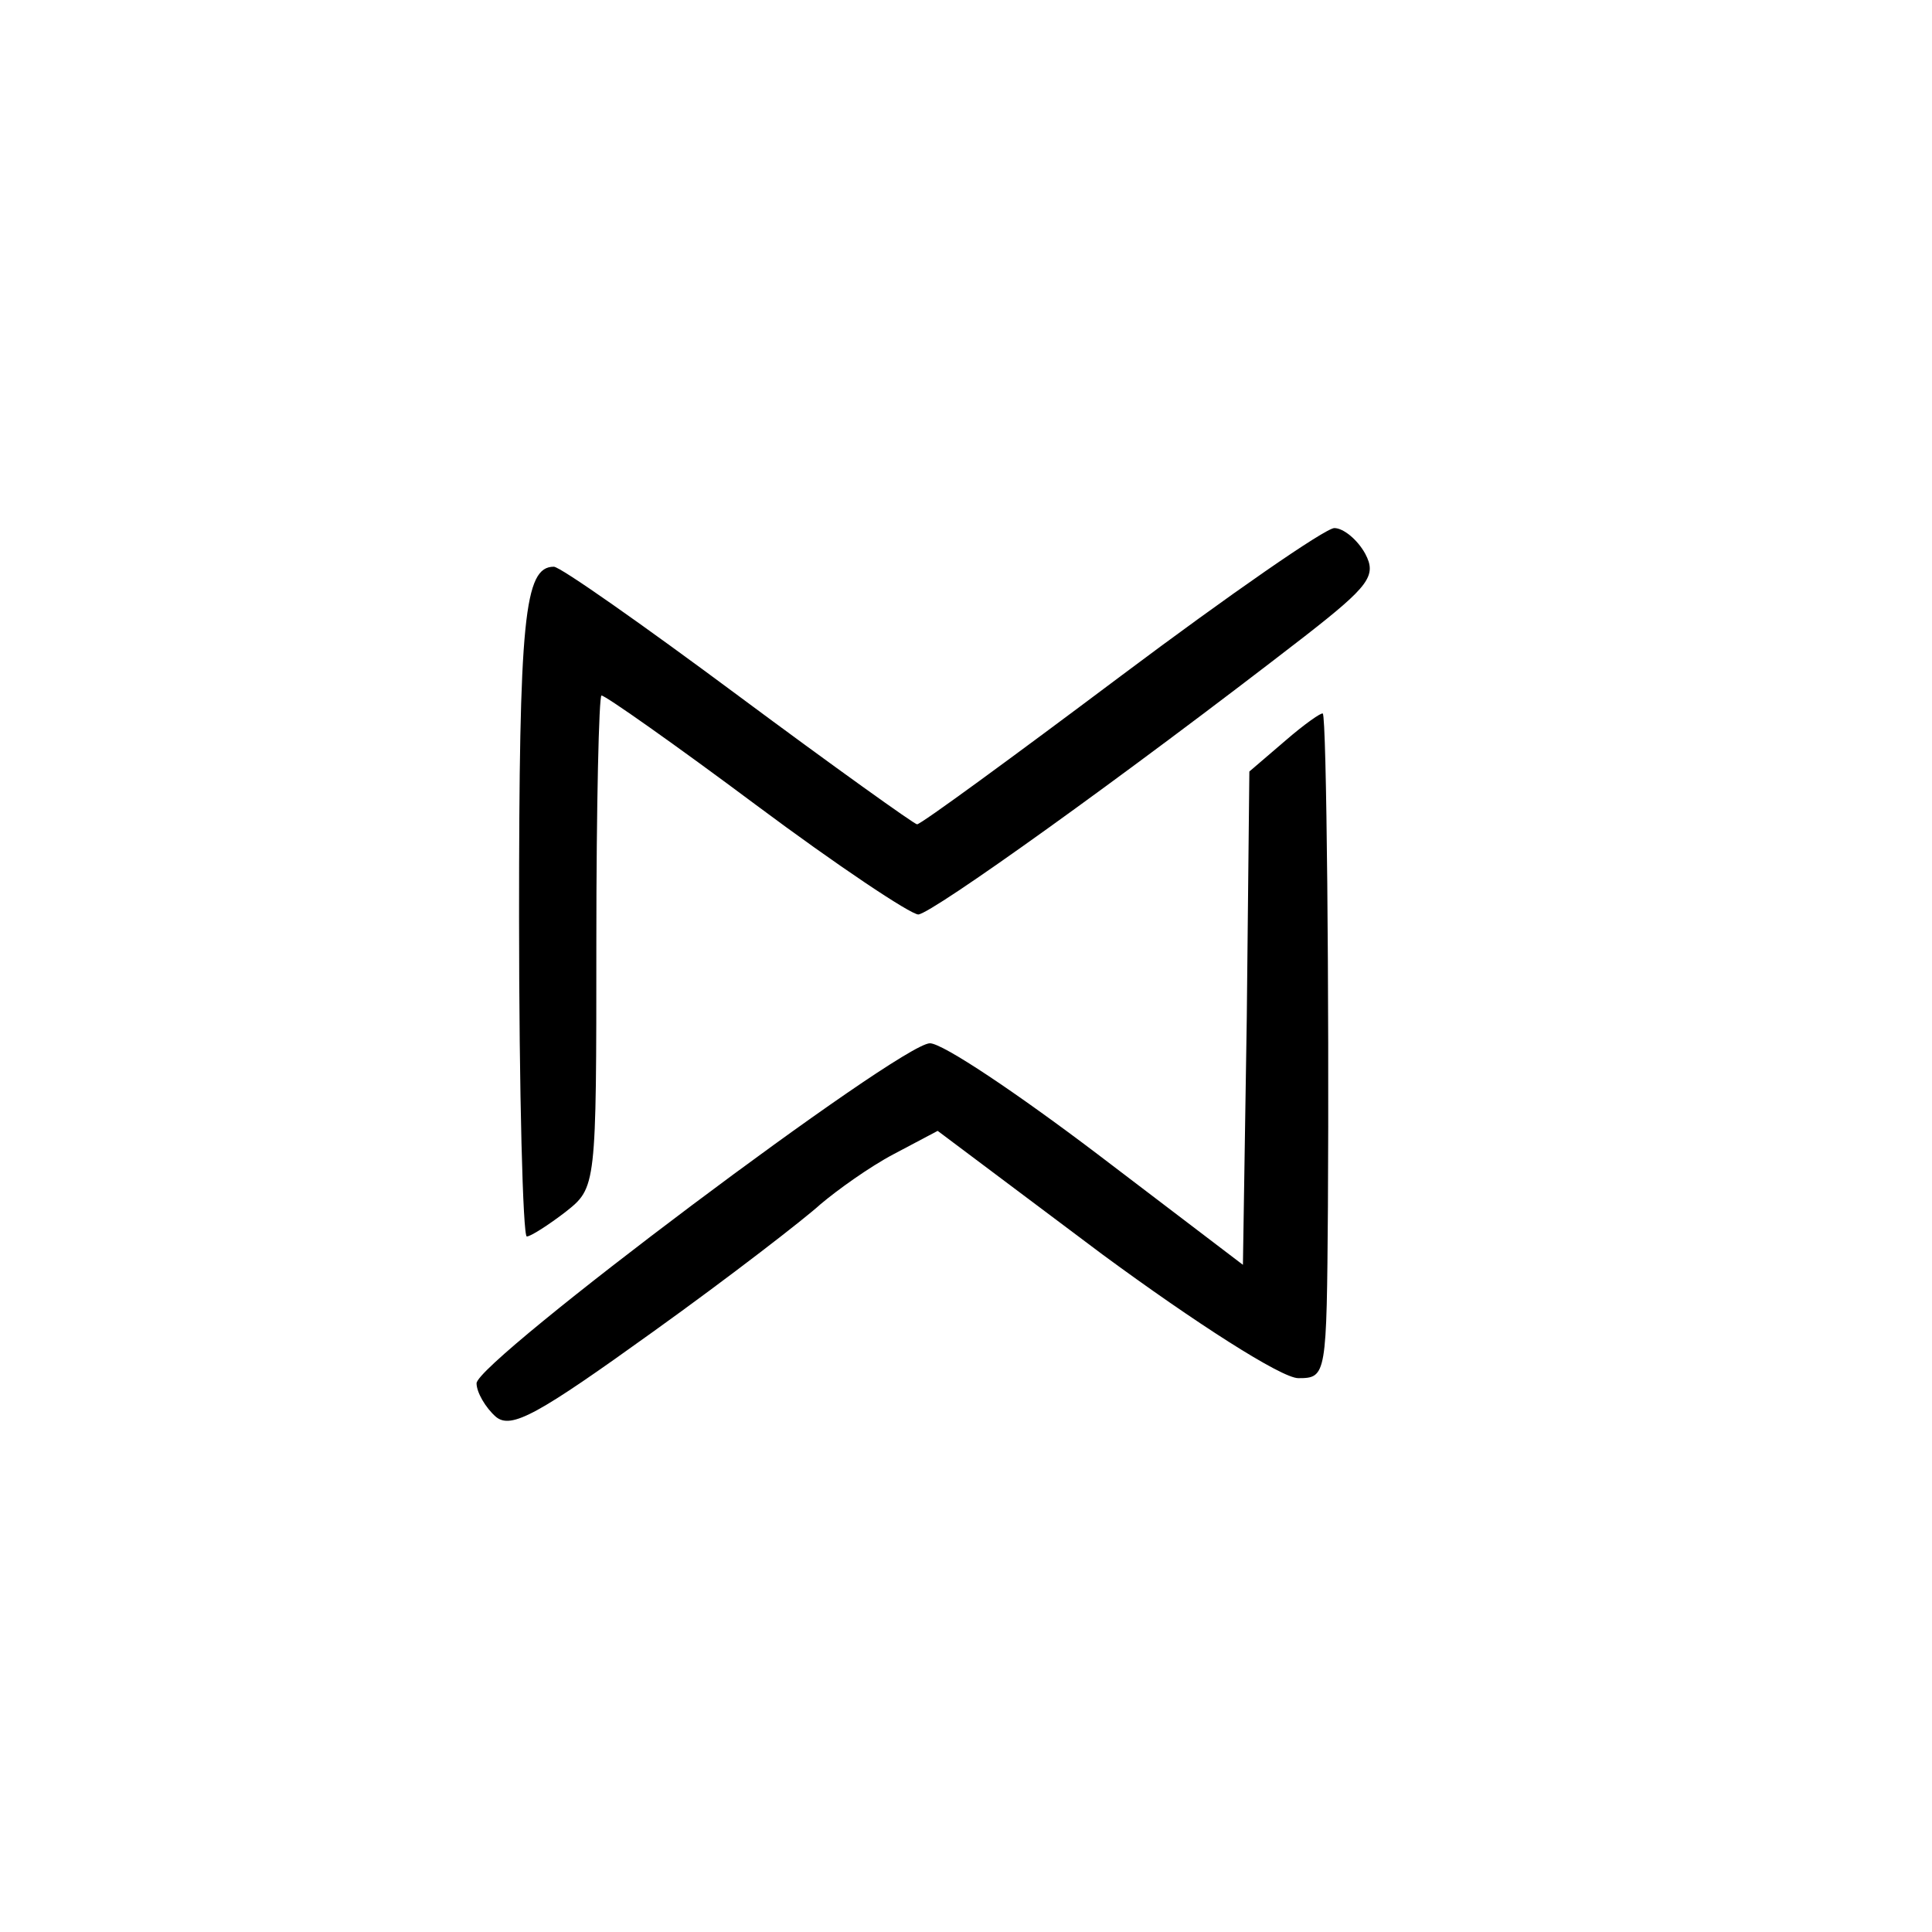
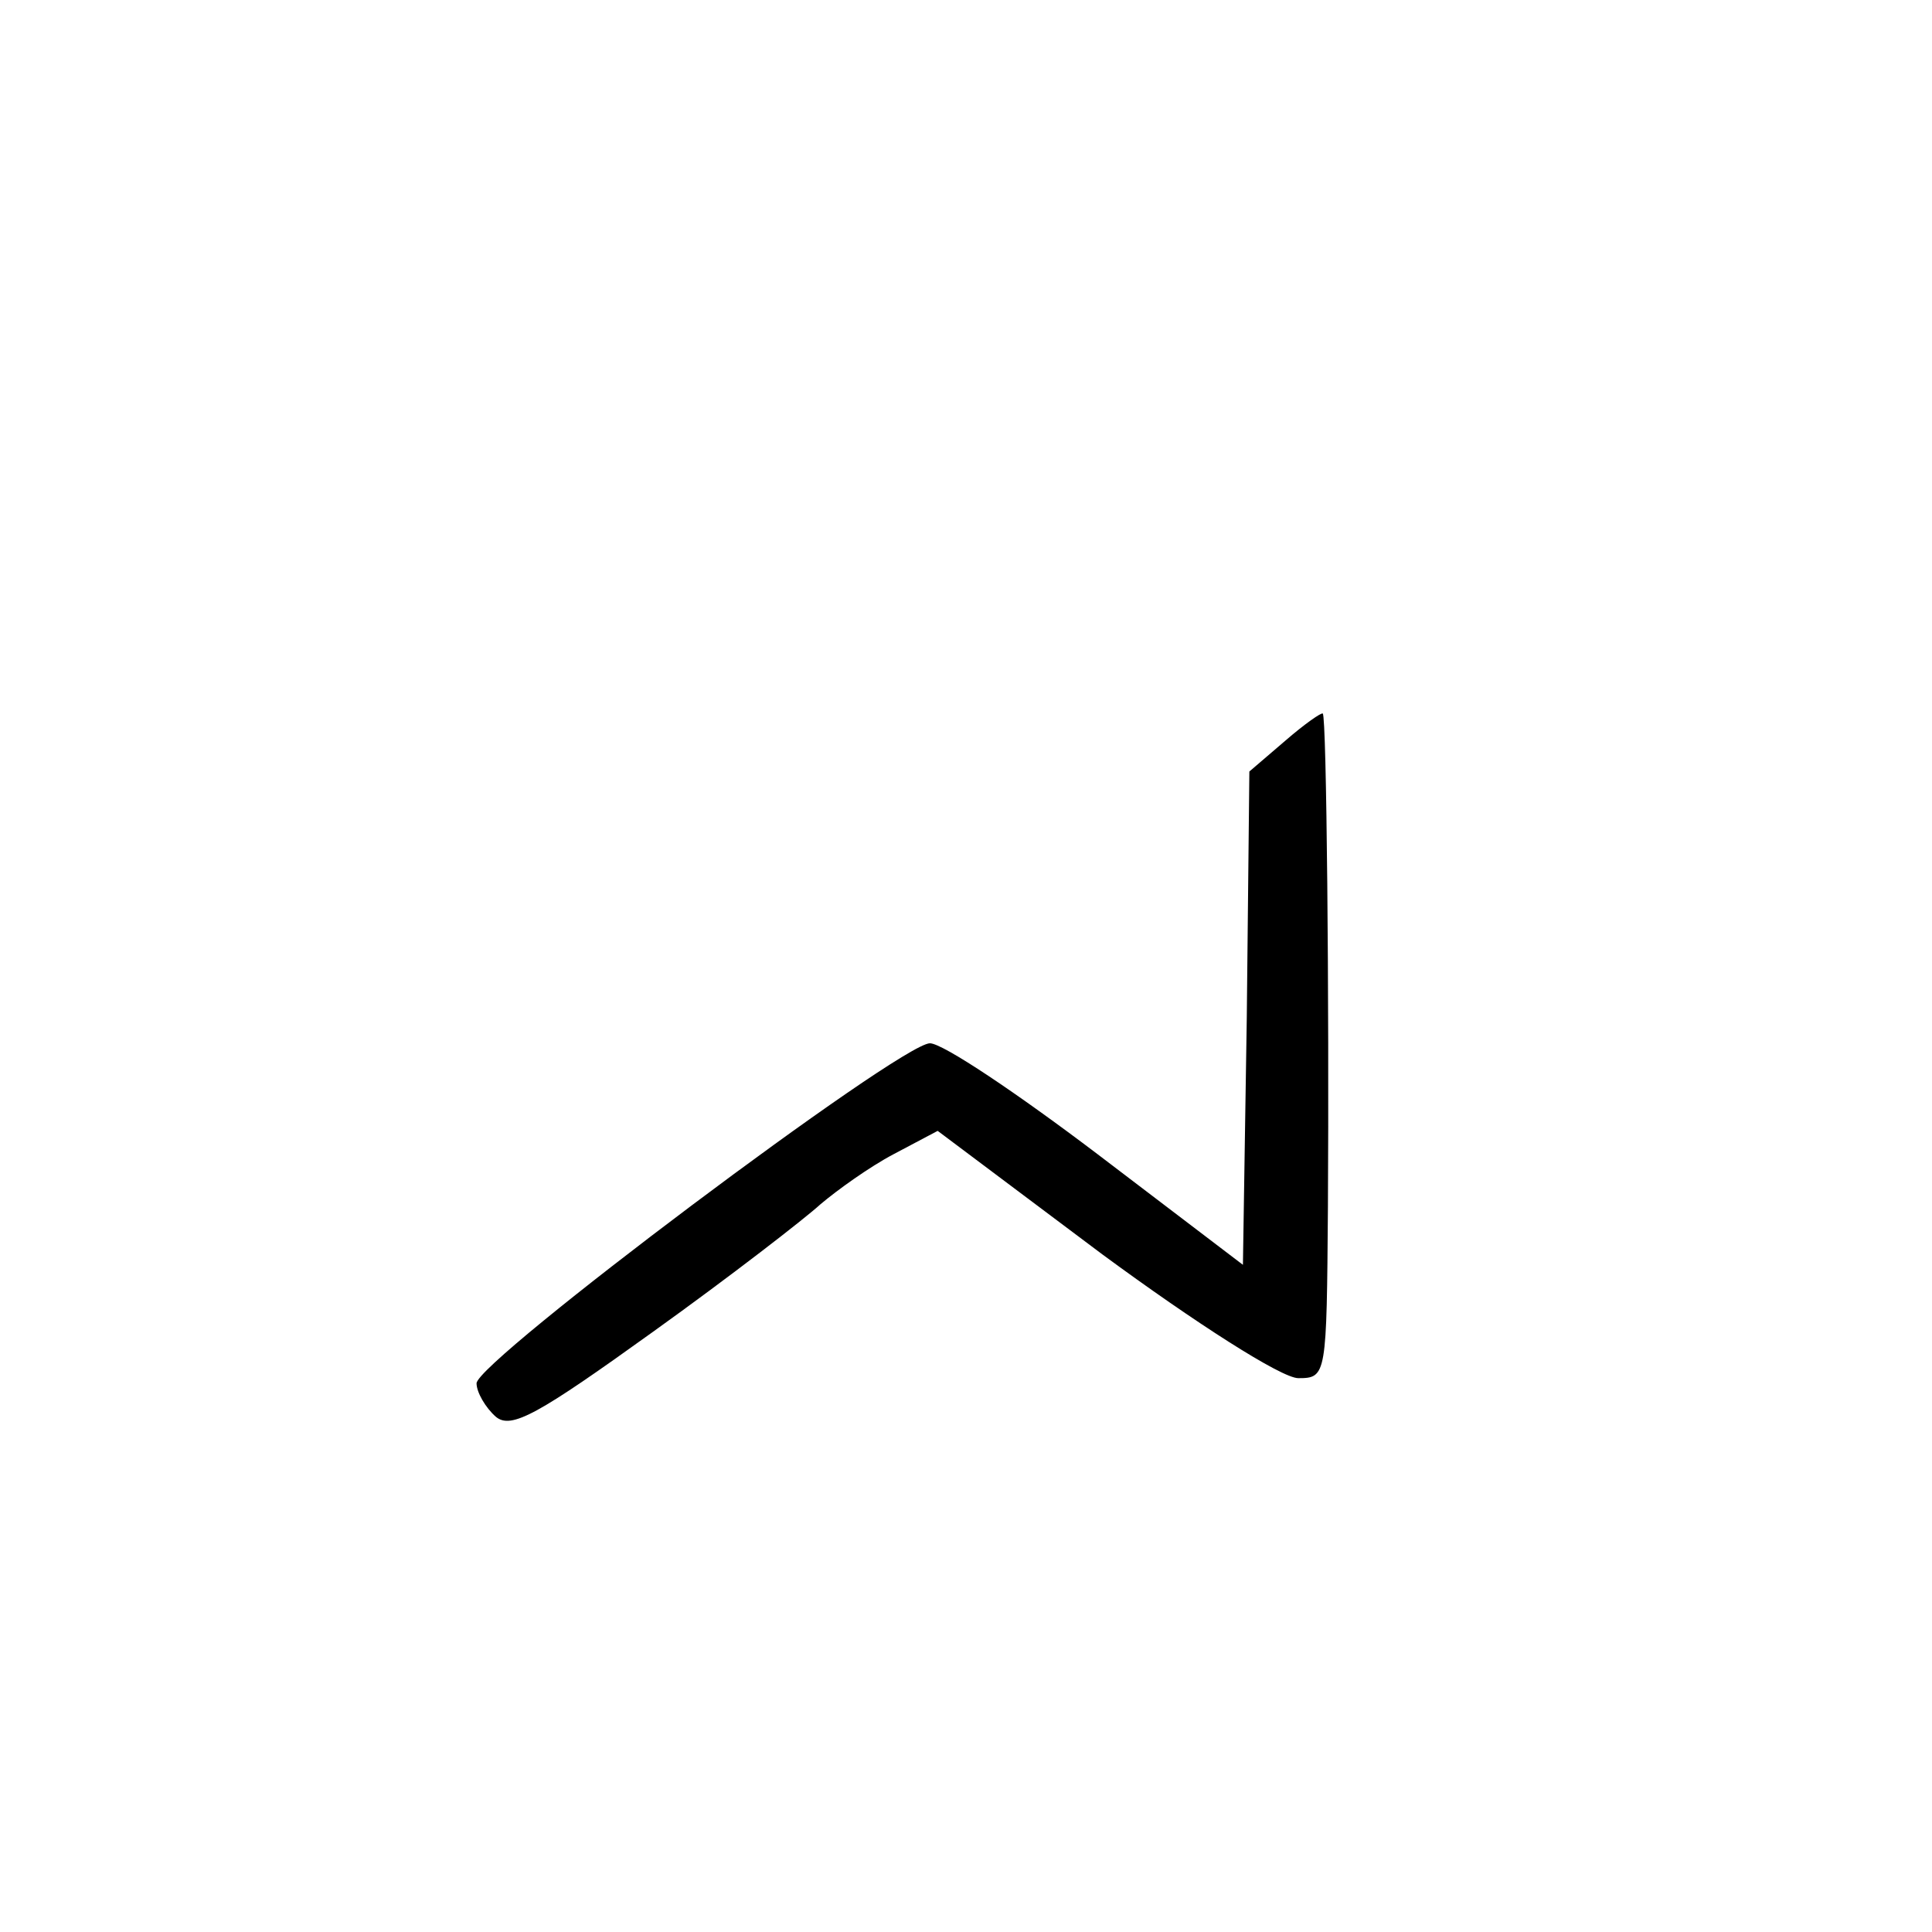
<svg xmlns="http://www.w3.org/2000/svg" version="1.0" width="150pt" height="150pt" viewBox="0 0 150 150" preserveAspectRatio="xMidYMid meet">
  <g transform="translate(0,150) scale(0.1,-0.1)" fill="#000000" stroke="none">
-     <path d="M870 975 c-84 -63 -155 -115 -158 -115 -2 0 -65 45 -139 100 -74 55 -138 100 -143 100 -23 0 -27 -40 -27 -272 0 -137 3 -248 6 -248 3 0 17 9 30 19 24 19 24 19 24 210 0 105 2 191 4 191 3 0 57 -38 120 -85 63 -47 120 -85 126 -85 11 1 158 106 300 216 50 39 56 47 47 64 -6 11 -17 20 -24 20 -7 0 -82 -52 -166 -115z" />
    <path d="M998 925 l-28 -24 -2 -191 -3 -192 -113 86 c-62 47 -120 86 -130 86 -23 0 -352 -247 -352 -264 0 -7 7 -19 15 -26 12 -10 33 2 122 66 60 43 118 88 130 99 13 11 38 29 57 39 l34 18 128 -96 c72 -53 139 -96 152 -96 22 0 22 2 23 133 1 161 -1 381 -4 383 -1 1 -14 -8 -29 -21z" />
  </g>
</svg>